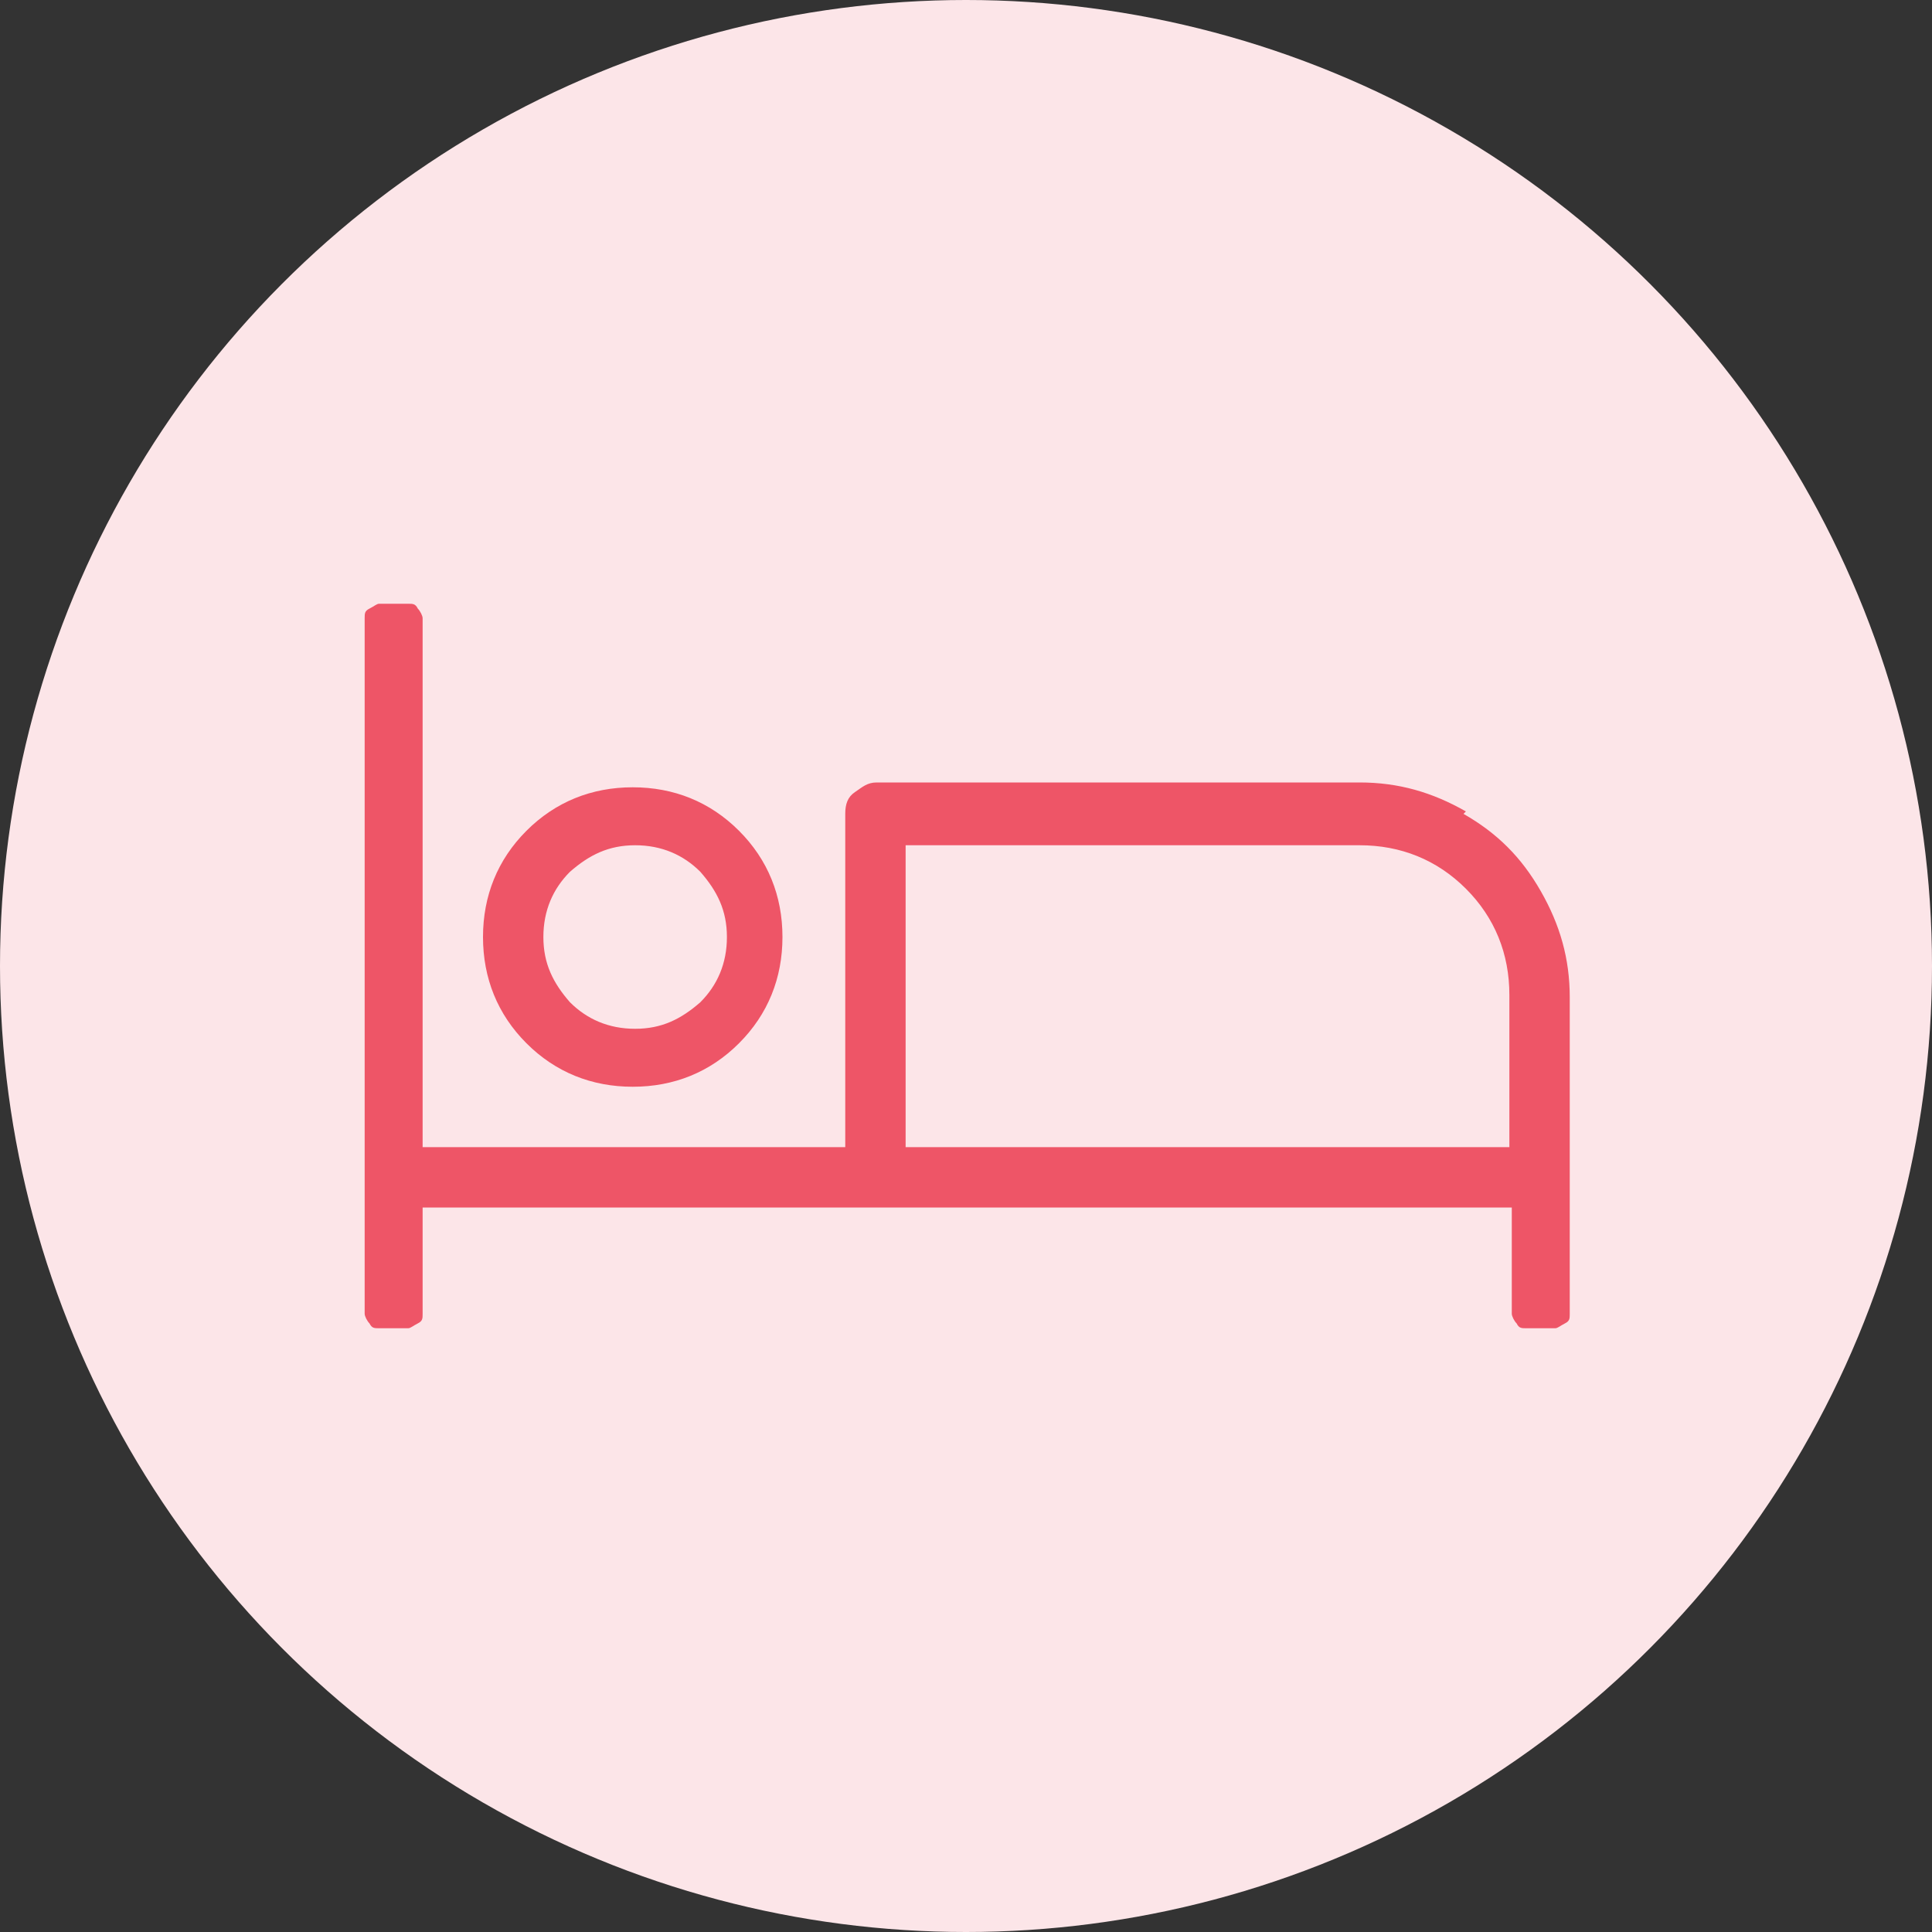
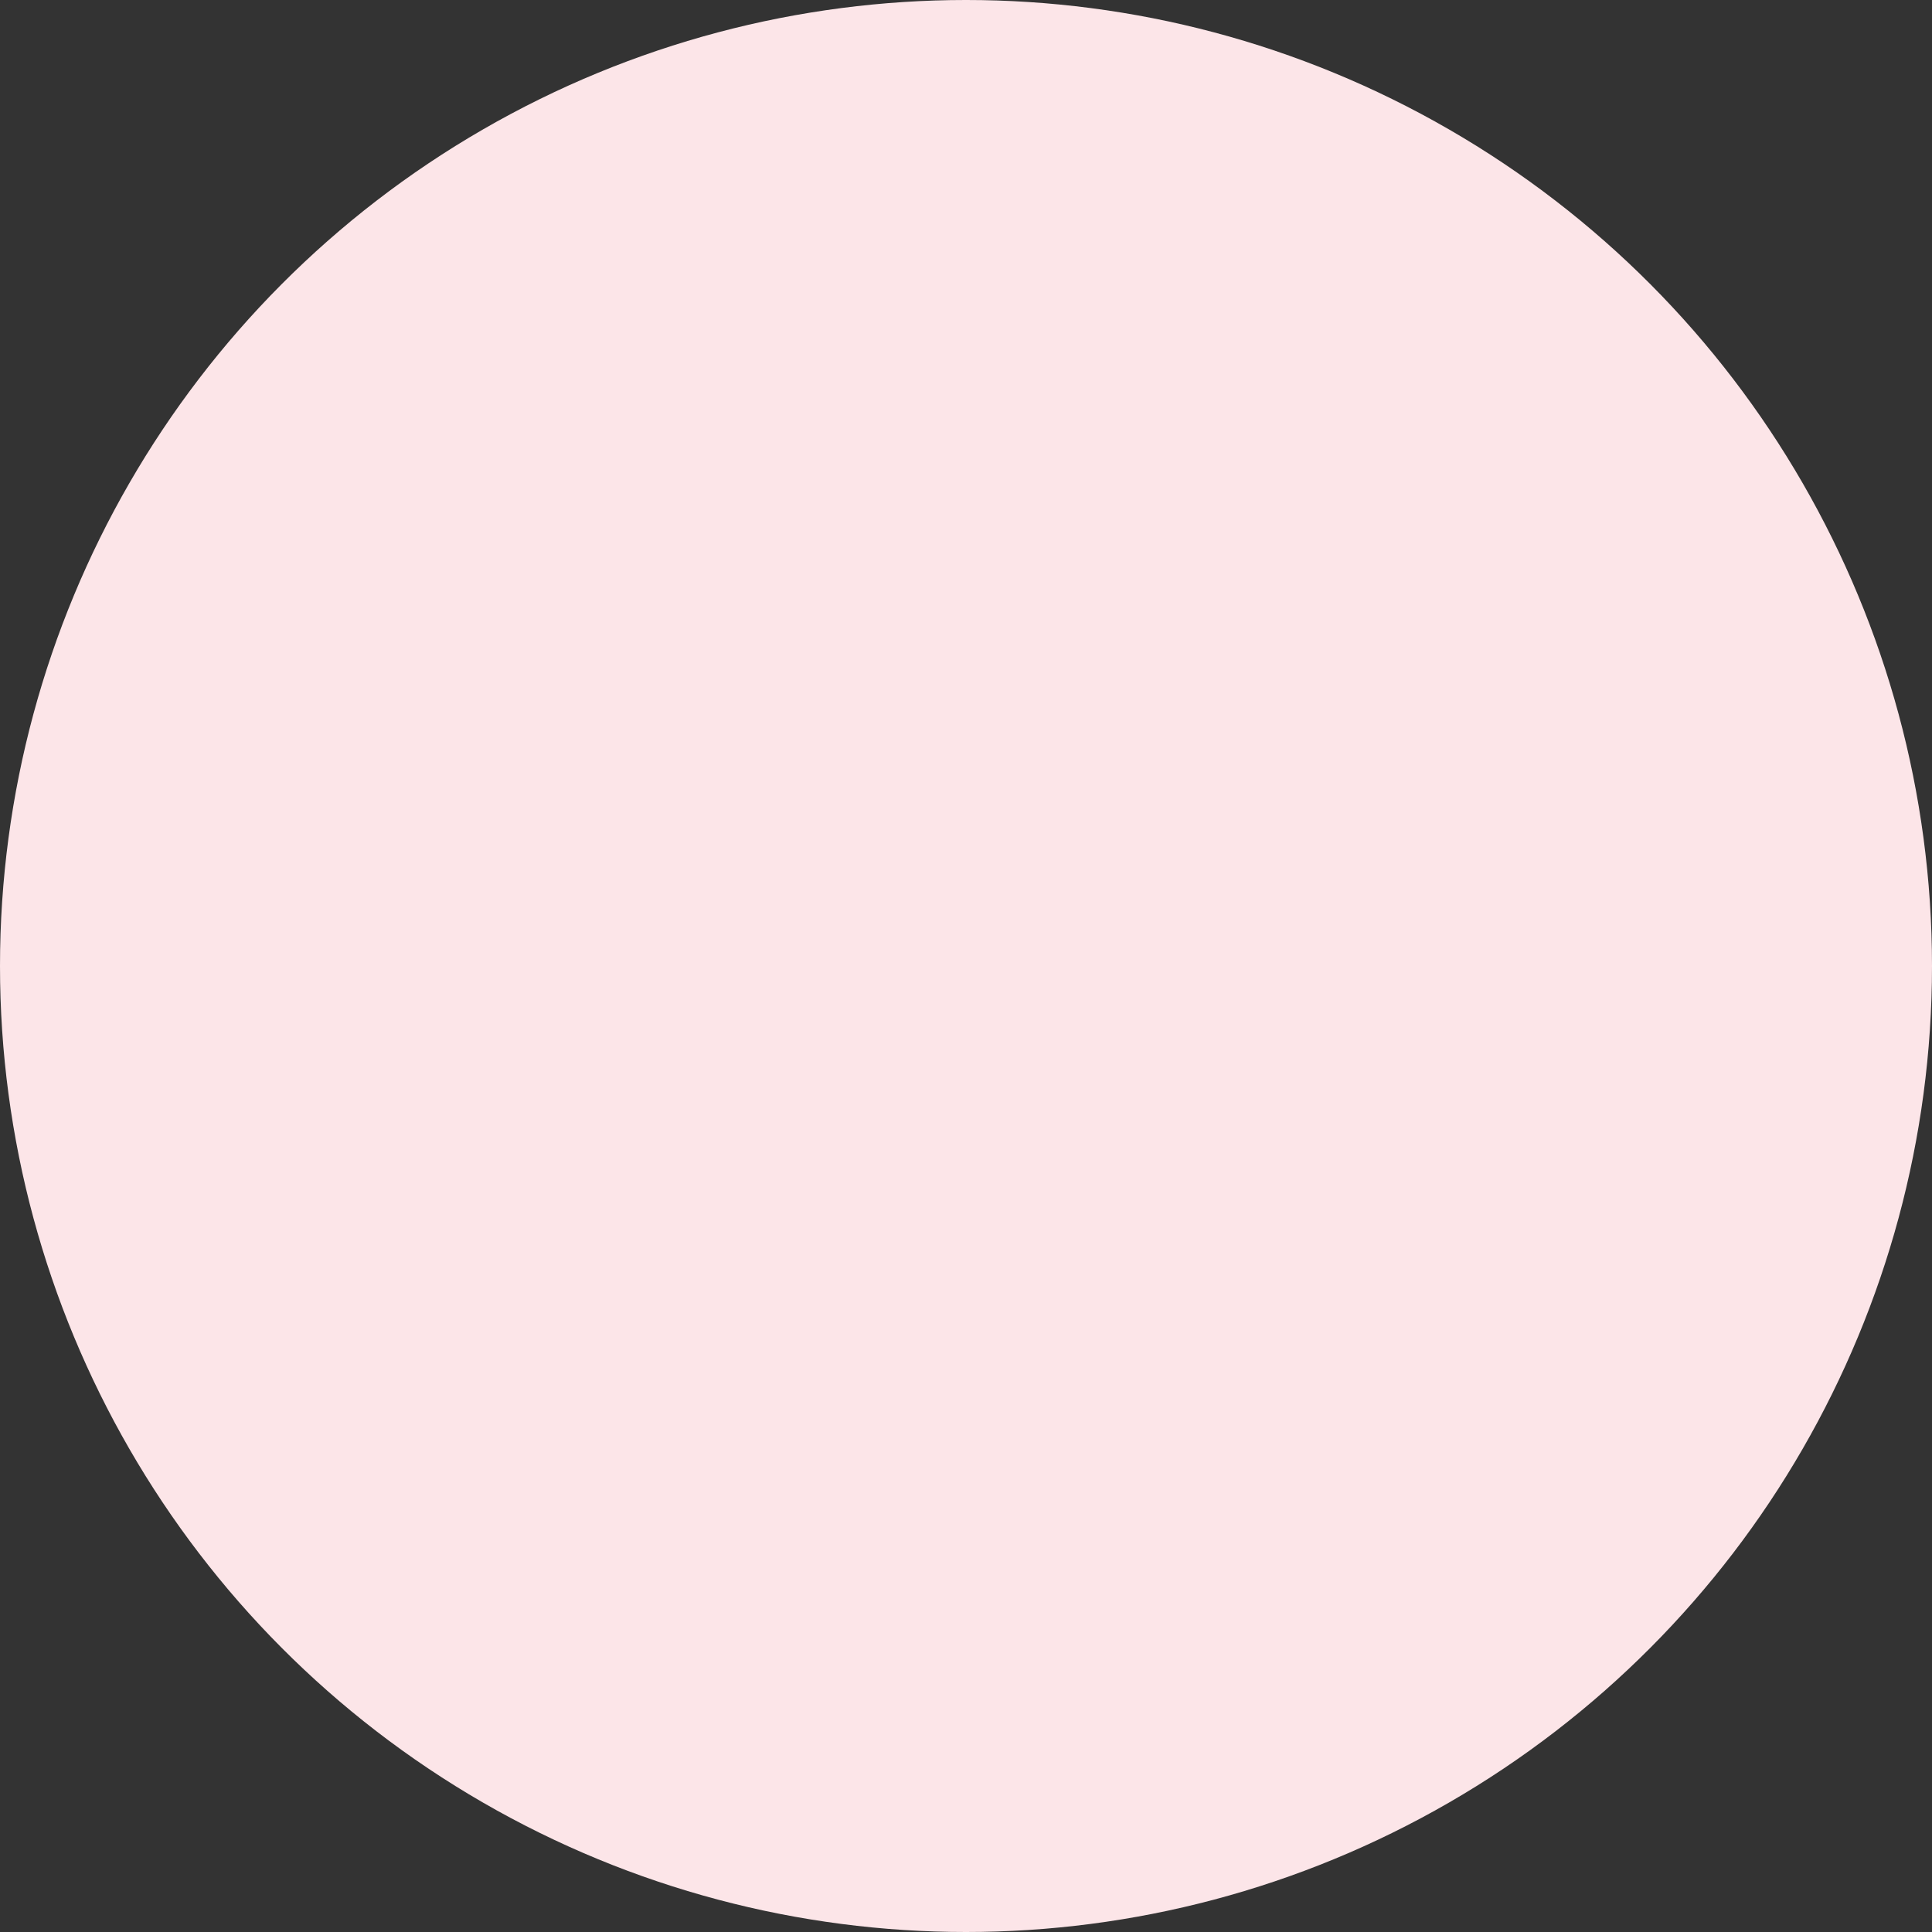
<svg xmlns="http://www.w3.org/2000/svg" version="1.1" viewBox="0 0 80 80">
  <rect x="0" y="0" width="80" height="80" fill="#333333" stroke="none" />
  <defs>
    <style> .cls-1 { fill: #fce5e8; } .cls-2 { fill: #ee5567; } </style>
  </defs>
  <g>
    <g id="Grafica">
      <circle class="cls-1" cx="40" cy="40" r="40" />
-       <path class="cls-2" d="M60.6,33.7c1.4.8,2.4,1.8,3.2,3.2.8,1.4,1.2,2.8,1.2,4.4v13.1c0,.2,0,.3-.2.4s-.3.2-.4.2h-1.2c-.2,0-.3,0-.4-.2-.1-.1-.2-.3-.2-.4v-4.4H17.5v4.4c0,.2,0,.3-.2.4s-.3.2-.4.2h-1.2c-.2,0-.3,0-.4-.2-.1-.1-.2-.3-.2-.4v-28.8c0-.2,0-.3.2-.4s.3-.2.4-.2h1.2c.2,0,.3,0,.4.2.1.1.2.3.2.4v21.9h17.5v-13.8c0-.4.1-.7.4-.9s.5-.4.9-.4h20c1.6,0,3,.4,4.4,1.2ZM21.8,43.2c-1.2-1.2-1.8-2.7-1.8-4.4s.6-3.2,1.8-4.4c1.2-1.2,2.7-1.8,4.4-1.8s3.2.6,4.4,1.8c1.2,1.2,1.8,2.7,1.8,4.4s-.6,3.2-1.8,4.4c-1.2,1.2-2.7,1.8-4.4,1.8s-3.2-.6-4.4-1.8ZM23.6,36.1c-.7.7-1.1,1.6-1.1,2.7s.4,1.9,1.1,2.7c.7.7,1.6,1.1,2.7,1.1s1.9-.4,2.7-1.1c.7-.7,1.1-1.6,1.1-2.7s-.4-1.9-1.1-2.7c-.7-.7-1.6-1.1-2.7-1.1s-1.9.4-2.7,1.1ZM62.5,41.2c0-1.7-.6-3.2-1.8-4.4-1.2-1.2-2.7-1.8-4.4-1.8h-18.8v12.5h25v-6.2Z" />
    </g>
  </g>
</svg>